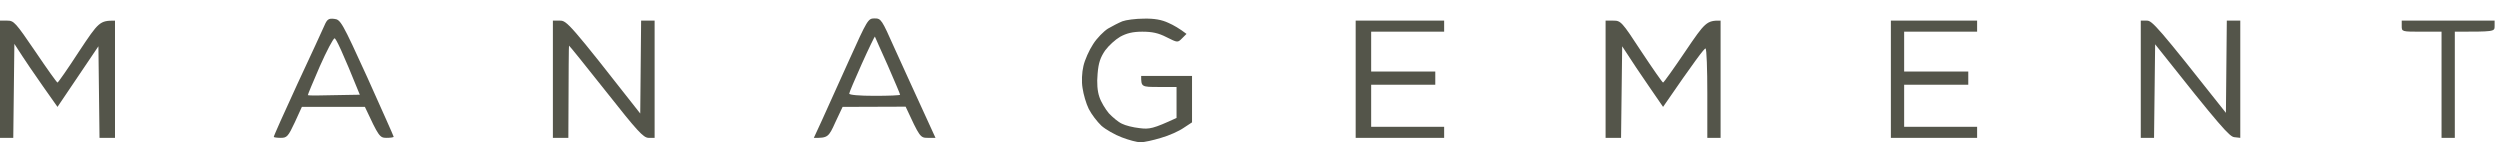
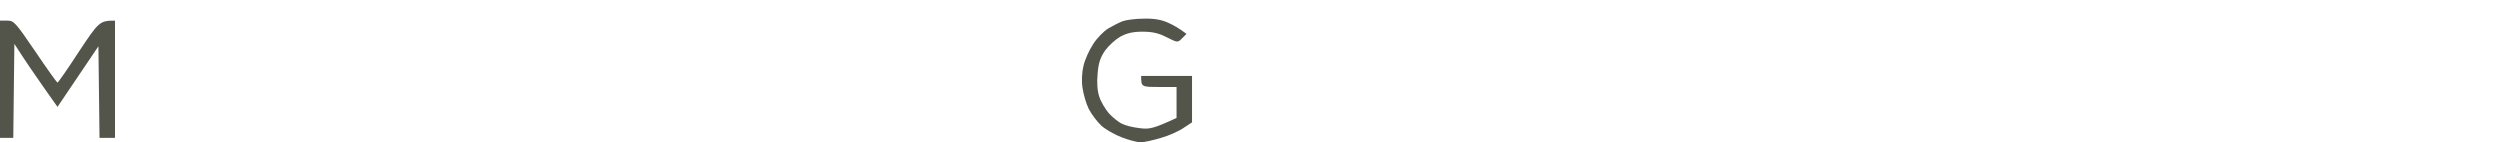
<svg xmlns="http://www.w3.org/2000/svg" width="123" height="7" viewBox="0 0 123 7" fill="none">
  <path d="M55.22 1.048C55.035 1.124 54.72 1.287 54.513 1.407C54.306 1.537 53.969 1.875 53.784 2.168C53.588 2.462 53.37 2.952 53.305 3.246C53.229 3.561 53.207 4.018 53.262 4.334C53.305 4.638 53.436 5.095 53.566 5.357C53.697 5.618 53.98 5.988 54.187 6.184C54.393 6.368 54.85 6.63 55.198 6.76C55.536 6.891 55.949 7 56.112 7C56.286 7 56.733 6.902 57.124 6.782C57.516 6.673 58.017 6.445 58.234 6.292L58.648 6.02V3.735H56.145C56.145 4.279 56.156 4.279 57.016 4.279H57.886V5.803C56.733 6.336 56.548 6.368 56.058 6.303C55.753 6.271 55.362 6.173 55.198 6.086C55.024 6.009 54.741 5.77 54.556 5.574C54.382 5.367 54.165 5.008 54.089 4.769C53.991 4.486 53.958 4.084 54.002 3.627C54.045 3.082 54.143 2.821 54.371 2.484C54.545 2.245 54.883 1.94 55.111 1.809C55.427 1.635 55.731 1.559 56.199 1.559C56.689 1.559 56.994 1.624 57.396 1.831C57.94 2.103 57.94 2.103 58.158 1.886L58.376 1.668C58.038 1.407 57.734 1.233 57.483 1.124C57.157 0.972 56.798 0.906 56.286 0.917C55.873 0.917 55.394 0.982 55.22 1.048ZM0 6.782H0.653L0.707 2.158C1.251 3.006 1.73 3.703 2.122 4.258L2.829 5.259L4.842 2.277L4.896 6.782H5.658V1.015C4.907 1.015 4.864 1.059 3.884 2.538C3.34 3.376 2.862 4.062 2.829 4.062C2.796 4.062 2.307 3.376 1.741 2.538C0.762 1.102 0.685 1.015 0.359 1.015H0V6.782Z" fill="#54554A" />
-   <path fill-rule="evenodd" clip-rule="evenodd" d="M16.441 0.928C16.756 0.961 16.822 1.069 18.073 3.811C18.78 5.389 19.368 6.695 19.368 6.727C19.368 6.76 19.204 6.782 19.02 6.782C18.682 6.782 18.639 6.727 17.953 5.259H14.852L14.504 6.02C14.178 6.717 14.112 6.782 13.819 6.782C13.644 6.782 13.481 6.76 13.47 6.738C13.459 6.706 13.982 5.541 14.624 4.149C15.277 2.756 15.875 1.45 15.962 1.254C16.093 0.95 16.169 0.895 16.441 0.928ZM15.146 4.682C15.168 4.704 15.744 4.704 16.441 4.682L17.703 4.66C16.832 2.506 16.528 1.886 16.462 1.886C16.397 1.886 16.071 2.506 15.733 3.267C15.396 4.04 15.135 4.671 15.146 4.682ZM43.033 0.906C43.349 0.906 43.382 0.961 44.002 2.353C44.361 3.137 44.959 4.464 46.026 6.782H45.645C45.275 6.782 45.253 6.749 44.557 5.248L41.456 5.259L41.097 6.02C40.77 6.749 40.727 6.793 40.041 6.782L40.433 5.933C40.64 5.476 41.238 4.149 41.76 2.995C42.685 0.95 42.707 0.906 43.033 0.906ZM41.782 4.606C41.782 4.671 42.272 4.715 43.033 4.715C43.719 4.715 44.285 4.693 44.285 4.66C44.285 4.627 44.013 3.986 43.675 3.213C43.338 2.451 43.044 1.82 43.044 1.798C43.033 1.788 42.74 2.386 42.402 3.137C42.065 3.888 41.782 4.551 41.782 4.606ZM27.202 1.015H27.55C27.887 1.015 28.029 1.157 31.5 5.585L31.543 1.015H32.207V6.782H31.902C31.652 6.771 31.358 6.455 29.813 4.497C28.823 3.246 28.007 2.234 27.996 2.245C27.985 2.255 27.974 3.278 27.963 6.782H27.202V1.015ZM66.699 1.015H71.052V1.559H67.461V3.518H70.616V4.17H67.461V6.238H71.052V6.782H66.699V1.015ZM78.995 1.015H79.375C79.745 1.015 79.789 1.059 80.757 2.538C81.312 3.376 81.791 4.062 81.823 4.062C81.856 4.062 82.346 3.376 82.912 2.538C83.891 1.091 83.967 1.004 84.653 1.015V6.782H84V4.606C84 3.409 83.967 2.408 83.913 2.386C83.869 2.353 83.379 2.995 81.823 5.259L81.127 4.247C80.746 3.703 80.3 3.028 79.811 2.277L79.756 6.782H78.995V1.015ZM93.031 1.015H97.274V1.559H93.684V3.518H96.839V4.17H93.684V6.238H97.274V6.782H93.031V1.015ZM105.326 1.015H105.62C105.881 1.004 106.153 1.298 109.515 5.552L109.559 1.015H110.222V6.782L109.929 6.749C109.7 6.727 109.298 6.303 106.033 2.179L105.979 6.782H105.326V1.015ZM118.165 1.015H122.735V1.287C122.735 1.559 122.725 1.559 120.777 1.559V6.782H120.124V1.559H119.145C118.176 1.559 118.165 1.559 118.165 1.287V1.015Z" fill="#54554A" />
</svg>